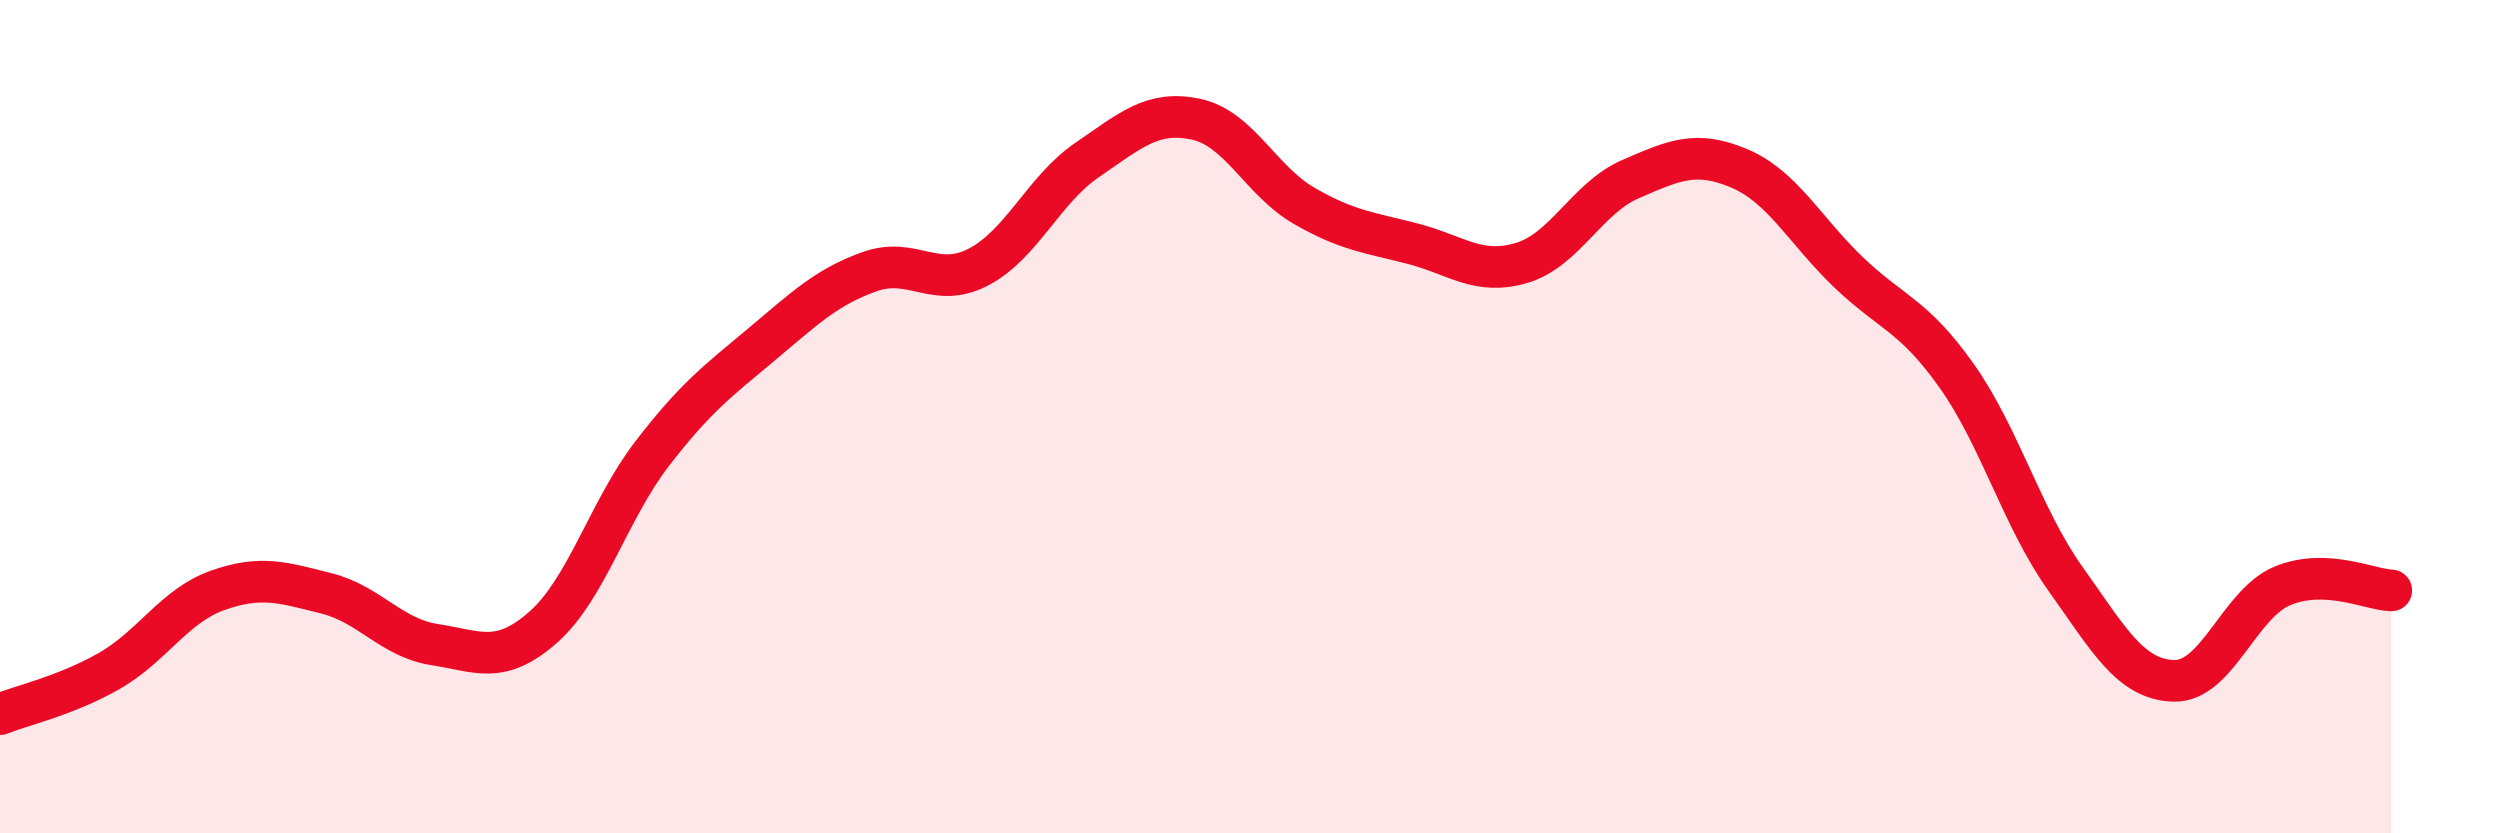
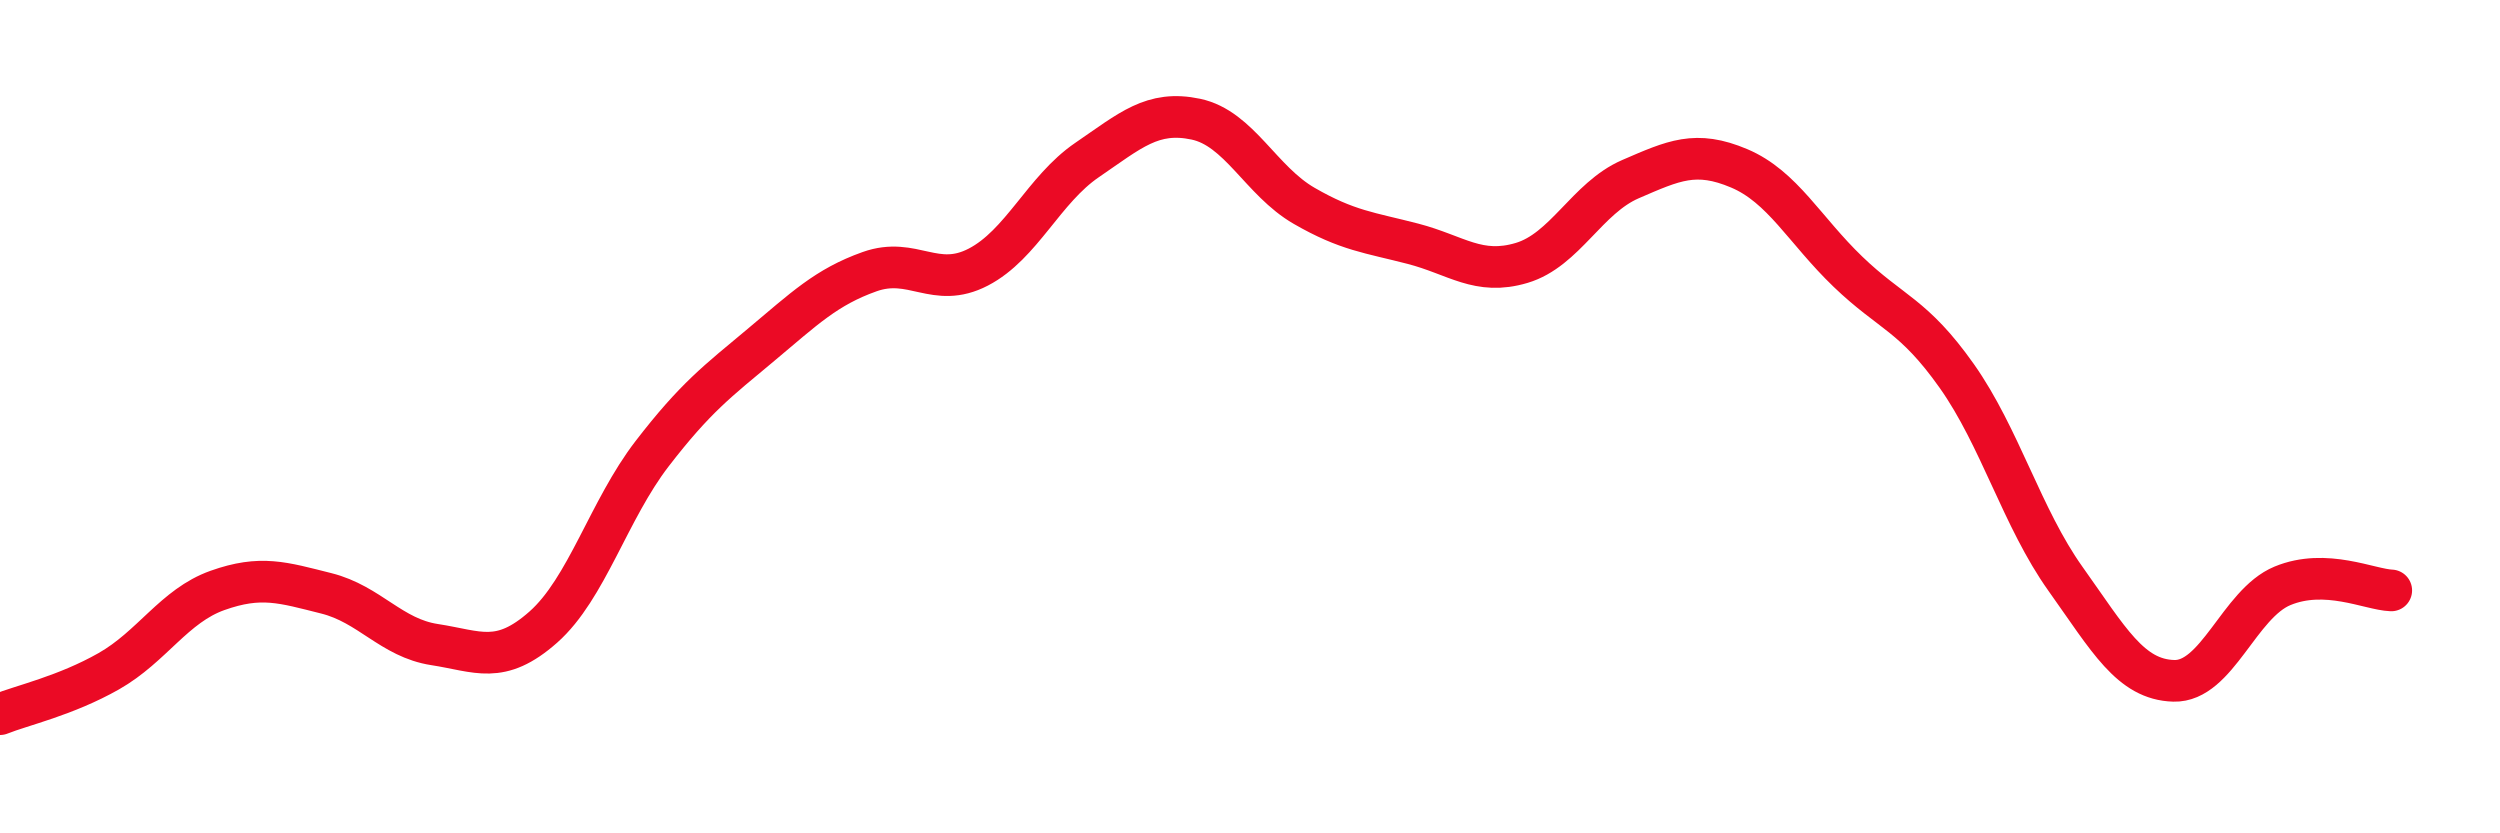
<svg xmlns="http://www.w3.org/2000/svg" width="60" height="20" viewBox="0 0 60 20">
-   <path d="M 0,17.14 C 0.52,16.93 1.57,16.7 2.61,16.11 C 3.65,15.52 4.18,14.54 5.22,14.17 C 6.26,13.8 6.79,13.98 7.83,14.24 C 8.87,14.5 9.39,15.31 10.43,15.47 C 11.47,15.63 12,15.97 13.04,15.05 C 14.08,14.13 14.61,12.24 15.65,10.89 C 16.69,9.54 17.22,9.15 18.26,8.28 C 19.3,7.41 19.83,6.89 20.87,6.52 C 21.91,6.15 22.44,6.95 23.48,6.41 C 24.52,5.87 25.05,4.55 26.09,3.84 C 27.13,3.13 27.66,2.64 28.7,2.86 C 29.74,3.08 30.26,4.34 31.3,4.94 C 32.34,5.54 32.87,5.58 33.91,5.85 C 34.95,6.12 35.48,6.62 36.52,6.31 C 37.56,6 38.09,4.75 39.13,4.3 C 40.17,3.85 40.7,3.6 41.74,4.04 C 42.78,4.48 43.31,5.52 44.35,6.52 C 45.39,7.52 45.92,7.55 46.96,9.02 C 48,10.49 48.53,12.43 49.57,13.89 C 50.61,15.35 51.13,16.31 52.17,16.34 C 53.21,16.37 53.74,14.49 54.78,14.06 C 55.82,13.63 56.87,14.15 57.39,14.17L57.39 20L0 20Z" fill="#EB0A25" opacity="0.1" stroke-linecap="round" stroke-linejoin="round" />
  <path d="M 0,17.14 C 0.52,16.93 1.57,16.7 2.61,16.11 C 3.65,15.52 4.18,14.54 5.22,14.17 C 6.26,13.8 6.79,13.98 7.83,14.24 C 8.87,14.5 9.39,15.31 10.43,15.47 C 11.47,15.63 12,15.97 13.04,15.05 C 14.08,14.13 14.61,12.24 15.65,10.89 C 16.69,9.54 17.22,9.15 18.26,8.28 C 19.3,7.41 19.83,6.89 20.87,6.52 C 21.91,6.15 22.44,6.95 23.48,6.41 C 24.52,5.87 25.05,4.55 26.09,3.84 C 27.13,3.13 27.66,2.64 28.7,2.86 C 29.74,3.08 30.26,4.34 31.3,4.94 C 32.34,5.54 32.87,5.58 33.91,5.85 C 34.95,6.12 35.48,6.62 36.52,6.31 C 37.56,6 38.09,4.75 39.13,4.3 C 40.17,3.85 40.7,3.6 41.74,4.04 C 42.78,4.48 43.31,5.52 44.35,6.52 C 45.39,7.52 45.92,7.55 46.96,9.02 C 48,10.49 48.53,12.43 49.57,13.89 C 50.61,15.35 51.13,16.31 52.17,16.34 C 53.21,16.37 53.74,14.49 54.78,14.06 C 55.82,13.63 56.87,14.15 57.39,14.17" stroke="#EB0A25" stroke-width="1" fill="none" stroke-linecap="round" stroke-linejoin="round" />
</svg>